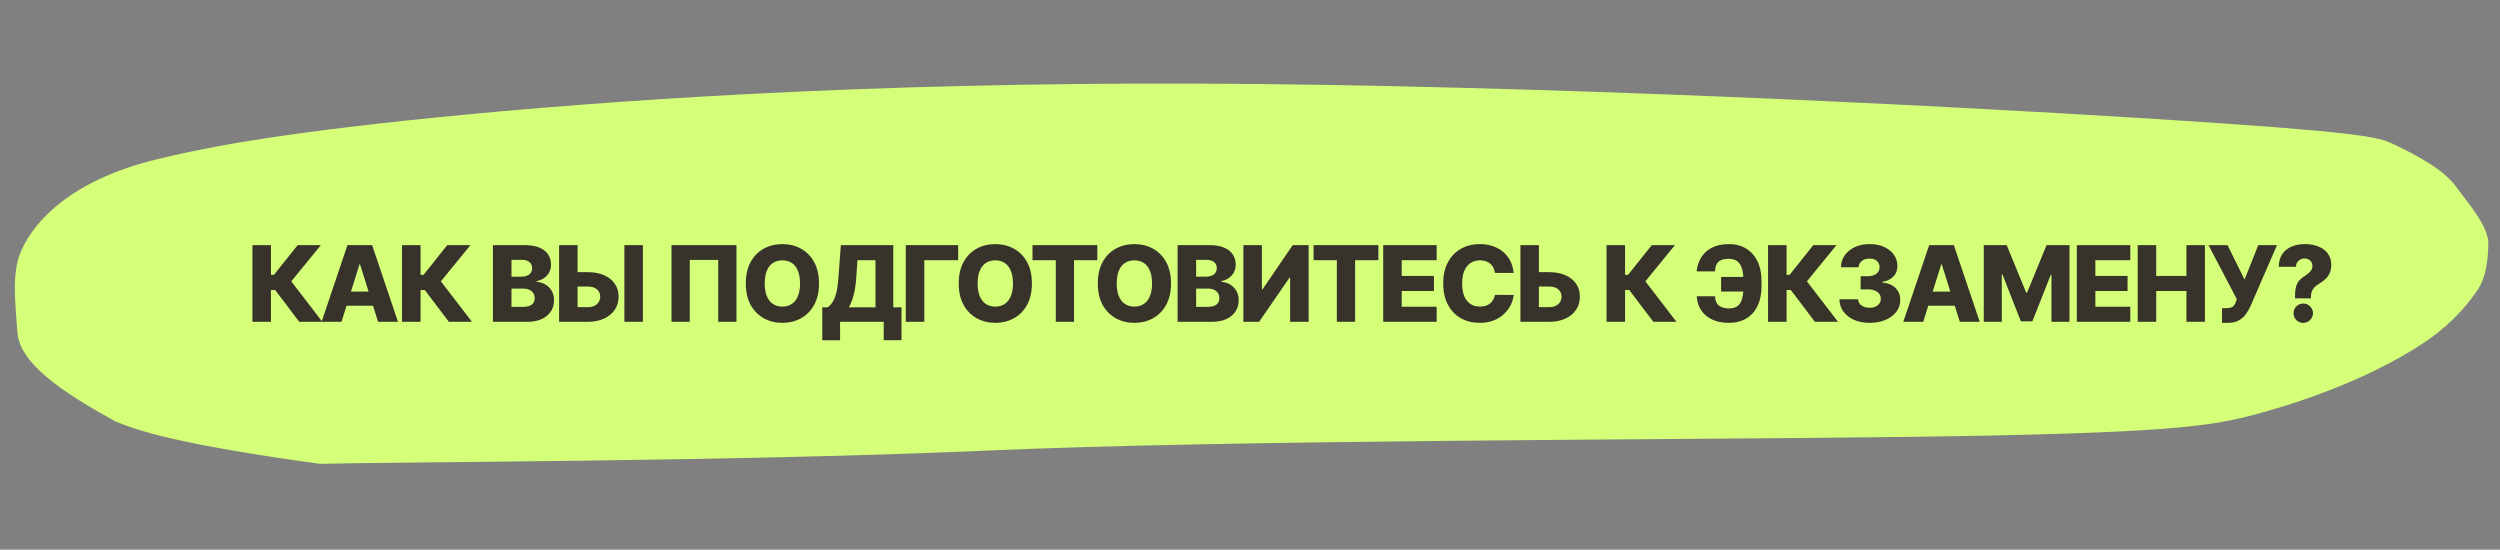
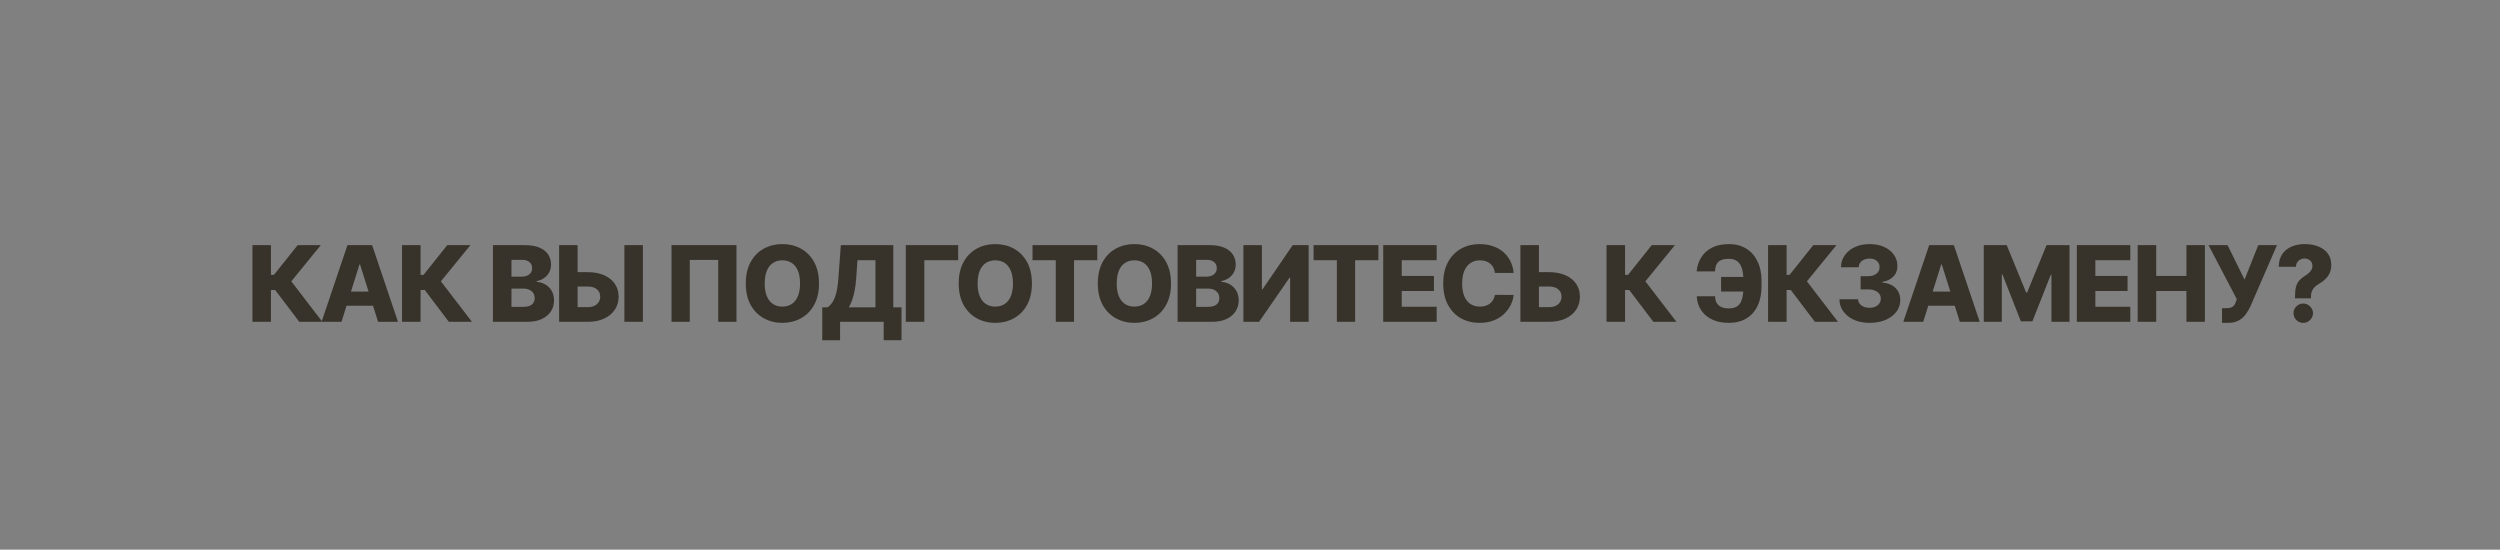
<svg xmlns="http://www.w3.org/2000/svg" width="332" height="73" viewBox="0 0 332 73" fill="none">
  <rect x="0" y="0" width="332" height="73" fill="#808080" stroke="none" />
-   <path d="M130.582 59.856C97.987 61.309 50.128 61.351 42.513 61.6C23.336 58.96 18.43 57.208 15.361 55.983C8.215 52.061 2.578 48.248 2.31 44.09C2.088 40.64 1.451 36.333 2.847 33.231C4.663 29.195 9.61 23.915 20.704 21.186C26.237 19.826 35.499 17.851 57.853 15.608C80.208 13.365 114.612 10.926 159.337 11.104C204.062 11.281 257.488 13.992 285.441 15.748C313.395 17.504 315.841 18.172 317.828 19.131C321.448 20.879 324.636 22.602 326.359 25.03C327.585 26.757 330.477 30.042 330.451 32.317C330.424 34.693 330.095 36.971 328.959 38.602C327.795 40.272 325.867 42.748 322.438 45.139C318.547 47.852 310.882 51.996 299.357 55.072C293.534 56.626 287.621 57.579 253.084 58.02C220.525 58.436 163.177 58.402 130.582 59.856Z" fill="#D5FF79" />
  <path d="M39.742 42.736L36.54 38.51H35.983V42.736H33.523V32.554H35.983V36.506H36.376L39.528 32.554H42.606L38.683 37.361L42.809 42.736H39.742ZM45.35 42.736H42.706L46.141 32.554H49.417L52.853 42.736H50.208L47.816 35.119H47.737L45.35 42.736ZM44.998 38.728H50.526V40.598H44.998V38.728ZM59.608 42.736L56.407 38.51H55.85V42.736H53.389V32.554H55.85V36.506H56.243L59.395 32.554H62.472L58.549 37.361L62.676 42.736H59.608ZM65.462 42.736V32.554H69.708C70.47 32.554 71.108 32.661 71.622 32.877C72.139 33.092 72.527 33.394 72.785 33.782C73.047 34.169 73.178 34.619 73.178 35.129C73.178 35.517 73.097 35.863 72.934 36.168C72.772 36.47 72.548 36.72 72.263 36.919C71.978 37.118 71.649 37.257 71.274 37.336V37.436C71.685 37.456 72.064 37.567 72.412 37.769C72.764 37.971 73.046 38.253 73.258 38.614C73.47 38.972 73.576 39.396 73.576 39.887C73.576 40.434 73.437 40.923 73.158 41.353C72.88 41.781 72.477 42.119 71.95 42.368C71.423 42.613 70.784 42.736 70.031 42.736H65.462ZM67.923 40.752H69.445C69.978 40.752 70.371 40.651 70.623 40.449C70.878 40.246 71.006 39.965 71.006 39.603C71.006 39.342 70.944 39.116 70.822 38.927C70.699 38.735 70.525 38.588 70.3 38.485C70.074 38.379 69.804 38.326 69.489 38.326H67.923V40.752ZM67.923 36.74H69.285C69.554 36.74 69.793 36.695 70.001 36.606C70.21 36.516 70.373 36.387 70.489 36.218C70.608 36.049 70.668 35.845 70.668 35.606C70.668 35.265 70.546 34.996 70.305 34.801C70.063 34.605 69.736 34.508 69.325 34.508H67.923V36.74ZM75.785 36.143H78.052C78.884 36.143 79.606 36.278 80.22 36.546C80.833 36.814 81.307 37.192 81.642 37.679C81.98 38.167 82.149 38.74 82.149 39.4C82.149 40.059 81.98 40.639 81.642 41.14C81.307 41.64 80.833 42.031 80.22 42.313C79.606 42.595 78.884 42.736 78.052 42.736H74.249V32.554H76.705V40.787H78.052C78.41 40.787 78.712 40.725 78.957 40.603C79.206 40.477 79.393 40.308 79.519 40.096C79.648 39.88 79.711 39.642 79.708 39.38C79.711 39.002 79.57 38.687 79.285 38.435C79 38.18 78.589 38.052 78.052 38.052H75.785V36.143ZM85.375 32.554V42.736H82.919V32.554H85.375ZM97.805 32.554V42.736H95.379V34.523H91.601V42.736H89.175V32.554H97.805ZM108.762 37.645C108.762 38.765 108.547 39.715 108.116 40.493C107.685 41.272 107.101 41.864 106.366 42.268C105.633 42.673 104.811 42.875 103.9 42.875C102.985 42.875 102.161 42.671 101.429 42.263C100.696 41.856 100.115 41.264 99.684 40.488C99.256 39.71 99.043 38.762 99.043 37.645C99.043 36.524 99.256 35.575 99.684 34.796C100.115 34.017 100.696 33.425 101.429 33.021C102.161 32.617 102.985 32.415 103.9 32.415C104.811 32.415 105.633 32.617 106.366 33.021C107.101 33.425 107.685 34.017 108.116 34.796C108.547 35.575 108.762 36.524 108.762 37.645ZM106.246 37.645C106.246 36.982 106.152 36.422 105.963 35.964C105.777 35.507 105.509 35.16 105.158 34.925C104.81 34.69 104.39 34.572 103.9 34.572C103.413 34.572 102.993 34.69 102.642 34.925C102.291 35.16 102.021 35.507 101.832 35.964C101.646 36.422 101.553 36.982 101.553 37.645C101.553 38.308 101.646 38.868 101.832 39.325C102.021 39.782 102.291 40.129 102.642 40.364C102.993 40.599 103.413 40.717 103.9 40.717C104.39 40.717 104.81 40.599 105.158 40.364C105.509 40.129 105.777 39.782 105.963 39.325C106.152 38.868 106.246 38.308 106.246 37.645ZM109.196 45.187V40.817H109.897C110.133 40.657 110.348 40.435 110.544 40.15C110.739 39.862 110.907 39.458 111.046 38.937C111.185 38.414 111.284 37.723 111.344 36.864L111.662 32.554H118.627V40.817H119.721V45.182H117.355V42.736H111.563V45.187H109.196ZM112.721 40.817H116.261V34.552H113.87L113.711 36.864C113.667 37.511 113.598 38.081 113.502 38.574C113.406 39.068 113.291 39.499 113.159 39.867C113.026 40.232 112.88 40.548 112.721 40.817ZM127.245 32.554V34.552H122.751V42.736H120.29V32.554H127.245ZM137.037 37.645C137.037 38.765 136.822 39.715 136.391 40.493C135.96 41.272 135.377 41.864 134.641 42.268C133.908 42.673 133.086 42.875 132.175 42.875C131.26 42.875 130.436 42.671 129.704 42.263C128.972 41.856 128.39 41.264 127.959 40.488C127.531 39.71 127.318 38.762 127.318 37.645C127.318 36.524 127.531 35.575 127.959 34.796C128.39 34.017 128.972 33.425 129.704 33.021C130.436 32.617 131.26 32.415 132.175 32.415C133.086 32.415 133.908 32.617 134.641 33.021C135.377 33.425 135.96 34.017 136.391 34.796C136.822 35.575 137.037 36.524 137.037 37.645ZM134.521 37.645C134.521 36.982 134.427 36.422 134.238 35.964C134.052 35.507 133.784 35.16 133.433 34.925C133.085 34.69 132.665 34.572 132.175 34.572C131.688 34.572 131.268 34.69 130.917 34.925C130.566 35.16 130.296 35.507 130.107 35.964C129.921 36.422 129.828 36.982 129.828 37.645C129.828 38.308 129.921 38.868 130.107 39.325C130.296 39.782 130.566 40.129 130.917 40.364C131.268 40.599 131.688 40.717 132.175 40.717C132.665 40.717 133.085 40.599 133.433 40.364C133.784 40.129 134.052 39.782 134.238 39.325C134.427 38.868 134.521 38.308 134.521 37.645ZM137.116 34.552V32.554H145.722V34.552H142.634V42.736H140.208V34.552H137.116ZM155.509 37.645C155.509 38.765 155.293 39.715 154.863 40.493C154.432 41.272 153.848 41.864 153.113 42.268C152.38 42.673 151.558 42.875 150.647 42.875C149.732 42.875 148.908 42.671 148.176 42.263C147.443 41.856 146.862 41.264 146.431 40.488C146.003 39.71 145.789 38.762 145.789 37.645C145.789 36.524 146.003 35.575 146.431 34.796C146.862 34.017 147.443 33.425 148.176 33.021C148.908 32.617 149.732 32.415 150.647 32.415C151.558 32.415 152.38 32.617 153.113 33.021C153.848 33.425 154.432 34.017 154.863 34.796C155.293 35.575 155.509 36.524 155.509 37.645ZM152.993 37.645C152.993 36.982 152.899 36.422 152.71 35.964C152.524 35.507 152.256 35.16 151.904 34.925C151.556 34.69 151.137 34.572 150.647 34.572C150.159 34.572 149.74 34.69 149.389 34.925C149.038 35.16 148.767 35.507 148.578 35.964C148.393 36.422 148.3 36.982 148.3 37.645C148.3 38.308 148.393 38.868 148.578 39.325C148.767 39.782 149.038 40.129 149.389 40.364C149.74 40.599 150.159 40.717 150.647 40.717C151.137 40.717 151.556 40.599 151.904 40.364C152.256 40.129 152.524 39.782 152.71 39.325C152.899 38.868 152.993 38.308 152.993 37.645ZM156.386 42.736V32.554H160.631C161.394 32.554 162.032 32.661 162.545 32.877C163.063 33.092 163.45 33.394 163.709 33.782C163.971 34.169 164.102 34.619 164.102 35.129C164.102 35.517 164.02 35.863 163.858 36.168C163.696 36.47 163.472 36.72 163.187 36.919C162.902 37.118 162.572 37.257 162.197 37.336V37.436C162.608 37.456 162.988 37.567 163.336 37.769C163.687 37.971 163.969 38.253 164.181 38.614C164.393 38.972 164.499 39.396 164.499 39.887C164.499 40.434 164.36 40.923 164.082 41.353C163.803 41.781 163.401 42.119 162.874 42.368C162.347 42.613 161.707 42.736 160.955 42.736H156.386ZM158.847 40.752H160.368C160.902 40.752 161.294 40.651 161.546 40.449C161.801 40.246 161.929 39.965 161.929 39.603C161.929 39.342 161.868 39.116 161.745 38.927C161.622 38.735 161.448 38.588 161.223 38.485C160.998 38.379 160.728 38.326 160.413 38.326H158.847V40.752ZM158.847 36.74H160.209C160.477 36.74 160.716 36.695 160.925 36.606C161.134 36.516 161.296 36.387 161.412 36.218C161.531 36.049 161.591 35.845 161.591 35.606C161.591 35.265 161.47 34.996 161.228 34.801C160.986 34.605 160.66 34.508 160.249 34.508H158.847V36.74ZM165.123 32.554H167.579V38.42H167.663L171.67 32.554H173.788V42.736H171.327V36.859H171.262L167.206 42.736H165.123V32.554ZM174.442 34.552V32.554H183.048V34.552H179.961V42.736H177.535V34.552H174.442ZM183.69 42.736V32.554H190.789V34.552H186.151V36.64H190.427V38.644H186.151V40.737H190.789V42.736H183.69ZM201.013 36.243H198.527C198.494 35.987 198.426 35.757 198.323 35.552C198.22 35.346 198.085 35.17 197.916 35.025C197.747 34.879 197.546 34.768 197.314 34.692C197.085 34.612 196.832 34.572 196.553 34.572C196.059 34.572 195.634 34.693 195.276 34.935C194.921 35.177 194.648 35.527 194.455 35.984C194.266 36.442 194.172 36.995 194.172 37.645C194.172 38.321 194.268 38.888 194.46 39.345C194.656 39.799 194.929 40.142 195.281 40.374C195.635 40.603 196.055 40.717 196.538 40.717C196.81 40.717 197.057 40.682 197.279 40.613C197.505 40.543 197.702 40.442 197.871 40.309C198.043 40.174 198.184 40.01 198.293 39.817C198.406 39.622 198.484 39.401 198.527 39.156L201.013 39.171C200.97 39.622 200.839 40.066 200.62 40.503C200.405 40.941 200.108 41.34 199.73 41.702C199.352 42.059 198.892 42.344 198.348 42.557C197.808 42.769 197.188 42.875 196.489 42.875C195.567 42.875 194.742 42.673 194.013 42.268C193.287 41.861 192.714 41.267 192.293 40.488C191.872 39.71 191.661 38.762 191.661 37.645C191.661 36.524 191.875 35.575 192.303 34.796C192.73 34.017 193.309 33.425 194.038 33.021C194.767 32.617 195.584 32.415 196.489 32.415C197.105 32.415 197.675 32.501 198.199 32.673C198.723 32.842 199.183 33.091 199.581 33.419C199.979 33.744 200.302 34.143 200.551 34.617C200.799 35.091 200.953 35.633 201.013 36.243ZM203.447 36.143H205.714C206.546 36.143 207.268 36.278 207.882 36.546C208.495 36.814 208.969 37.192 209.304 37.679C209.642 38.167 209.811 38.74 209.811 39.4C209.811 40.059 209.642 40.639 209.304 41.14C208.969 41.64 208.495 42.031 207.882 42.313C207.268 42.595 206.546 42.736 205.714 42.736H201.911V32.554H204.367V40.787H205.714C206.072 40.787 206.374 40.725 206.619 40.603C206.867 40.477 207.055 40.308 207.181 40.096C207.31 39.88 207.373 39.642 207.37 39.38C207.373 39.002 207.232 38.687 206.947 38.435C206.662 38.18 206.251 38.052 205.714 38.052H203.447V36.143ZM219.566 42.736L216.364 38.51H215.807V42.736H213.347V32.554H215.807V36.506H216.2L219.352 32.554H222.43L218.507 37.361L222.633 42.736H219.566ZM233.012 36.78V38.719H228.562V36.78H233.012ZM225.325 39.345H227.762C227.771 39.889 227.932 40.293 228.244 40.558C228.555 40.823 229.003 40.956 229.586 40.956C230.09 40.956 230.483 40.846 230.764 40.628C231.046 40.409 231.243 40.082 231.356 39.648C231.472 39.211 231.53 38.666 231.53 38.013V37.297C231.53 36.64 231.464 36.097 231.331 35.666C231.202 35.232 230.996 34.909 230.715 34.697C230.433 34.481 230.065 34.373 229.611 34.373C229.137 34.373 228.767 34.44 228.502 34.572C228.237 34.705 228.048 34.897 227.936 35.149C227.826 35.398 227.762 35.696 227.742 36.044H225.311C225.377 35.368 225.576 34.756 225.907 34.209C226.239 33.659 226.711 33.223 227.324 32.902C227.937 32.577 228.699 32.415 229.611 32.415C230.486 32.415 231.247 32.613 231.893 33.011C232.539 33.406 233.04 33.969 233.394 34.702C233.752 35.434 233.931 36.302 233.931 37.307V38.018C233.931 39.022 233.757 39.887 233.409 40.613C233.065 41.339 232.569 41.897 231.923 42.288C231.276 42.679 230.498 42.875 229.586 42.875C228.741 42.875 228.007 42.729 227.384 42.437C226.761 42.142 226.272 41.731 225.917 41.204C225.562 40.674 225.365 40.054 225.325 39.345ZM241.019 42.736L237.817 38.51H237.26V42.736H234.799V32.554H237.26V36.506H237.653L240.805 32.554H243.882L239.96 37.361L244.086 42.736H241.019ZM248.278 42.875C247.502 42.875 246.815 42.742 246.215 42.477C245.618 42.209 245.147 41.839 244.803 41.368C244.458 40.898 244.282 40.356 244.276 39.743H246.752C246.762 39.965 246.833 40.162 246.965 40.334C247.098 40.503 247.279 40.636 247.507 40.732C247.736 40.828 247.996 40.876 248.288 40.876C248.579 40.876 248.836 40.825 249.058 40.722C249.284 40.616 249.459 40.472 249.585 40.29C249.711 40.104 249.773 39.892 249.769 39.653C249.773 39.415 249.705 39.203 249.566 39.017C249.426 38.831 249.229 38.687 248.974 38.584C248.722 38.482 248.424 38.43 248.079 38.43H247.09V36.68H248.079C248.381 36.68 248.646 36.63 248.874 36.531C249.106 36.432 249.287 36.292 249.416 36.113C249.546 35.931 249.609 35.722 249.605 35.487C249.609 35.258 249.554 35.058 249.441 34.886C249.332 34.71 249.178 34.574 248.979 34.478C248.783 34.382 248.556 34.334 248.298 34.334C248.026 34.334 247.779 34.382 247.557 34.478C247.338 34.574 247.164 34.71 247.035 34.886C246.906 35.061 246.838 35.265 246.831 35.497H244.48C244.486 34.89 244.655 34.357 244.987 33.896C245.318 33.432 245.769 33.069 246.339 32.807C246.912 32.545 247.565 32.415 248.298 32.415C249.027 32.415 249.668 32.542 250.222 32.797C250.775 33.053 251.206 33.401 251.514 33.841C251.823 34.279 251.977 34.774 251.977 35.328C251.98 35.901 251.793 36.374 251.415 36.745C251.04 37.116 250.558 37.345 249.968 37.431V37.511C250.757 37.603 251.352 37.858 251.753 38.276C252.157 38.694 252.358 39.216 252.355 39.842C252.355 40.432 252.181 40.956 251.833 41.413C251.488 41.867 251.007 42.225 250.391 42.487C249.778 42.745 249.073 42.875 248.278 42.875ZM255.405 42.736H252.76L256.196 32.554H259.472L262.907 42.736H260.262L257.871 35.119H257.792L255.405 42.736ZM255.052 38.728H260.581V40.598H255.052V38.728ZM263.444 32.554H266.491L269.076 38.858H269.196L271.781 32.554H274.829V42.736H272.432V36.481H272.348L269.902 42.671H268.37L265.924 36.447H265.84V42.736H263.444V32.554ZM275.803 42.736V32.554H282.903V34.552H278.264V36.64H282.54V38.644H278.264V40.737H282.903V42.736H275.803ZM283.884 42.736V32.554H286.345V36.64H290.357V32.554H292.813V42.736H290.357V38.644H286.345V42.736H283.884ZM295.084 42.875V40.926H295.606C295.888 40.926 296.114 40.898 296.283 40.841C296.455 40.782 296.589 40.687 296.685 40.558C296.785 40.429 296.868 40.256 296.934 40.041L297.048 39.728L293.29 32.554H295.815L298.077 37.128L299.897 32.554H302.383L298.883 40.623C298.7 41.02 298.485 41.392 298.236 41.736C297.988 42.078 297.675 42.353 297.297 42.562C296.922 42.77 296.45 42.875 295.88 42.875H295.084ZM304.776 39.618V39.415C304.776 38.851 304.822 38.402 304.915 38.067C305.011 37.733 305.15 37.464 305.333 37.262C305.515 37.056 305.737 36.869 305.999 36.7C306.208 36.568 306.393 36.433 306.556 36.297C306.721 36.158 306.852 36.009 306.948 35.85C307.045 35.691 307.093 35.51 307.093 35.308C307.093 35.112 307.046 34.94 306.953 34.791C306.861 34.642 306.733 34.528 306.571 34.448C306.411 34.365 306.234 34.324 306.039 34.324C305.843 34.324 305.659 34.368 305.487 34.458C305.318 34.547 305.179 34.675 305.069 34.841C304.963 35.003 304.908 35.2 304.905 35.432H302.618C302.628 34.736 302.789 34.166 303.1 33.722C303.415 33.278 303.831 32.95 304.348 32.738C304.865 32.522 305.435 32.415 306.059 32.415C306.741 32.415 307.348 32.521 307.878 32.733C308.412 32.945 308.831 33.258 309.136 33.672C309.441 34.087 309.593 34.594 309.593 35.194C309.593 35.588 309.527 35.936 309.394 36.238C309.262 36.539 309.076 36.806 308.838 37.038C308.602 37.267 308.326 37.476 308.007 37.665C307.759 37.81 307.552 37.963 307.386 38.122C307.224 38.281 307.101 38.463 307.018 38.669C306.935 38.871 306.894 39.12 306.894 39.415V39.618H304.776ZM305.875 42.88C305.517 42.88 305.21 42.754 304.955 42.502C304.703 42.25 304.579 41.945 304.582 41.587C304.579 41.236 304.703 40.936 304.955 40.687C305.21 40.435 305.517 40.309 305.875 40.309C306.216 40.309 306.516 40.435 306.774 40.687C307.033 40.936 307.164 41.236 307.167 41.587C307.164 41.826 307.101 42.043 306.978 42.238C306.859 42.434 306.702 42.59 306.506 42.706C306.314 42.822 306.103 42.88 305.875 42.88Z" fill="#37332B" />
</svg>